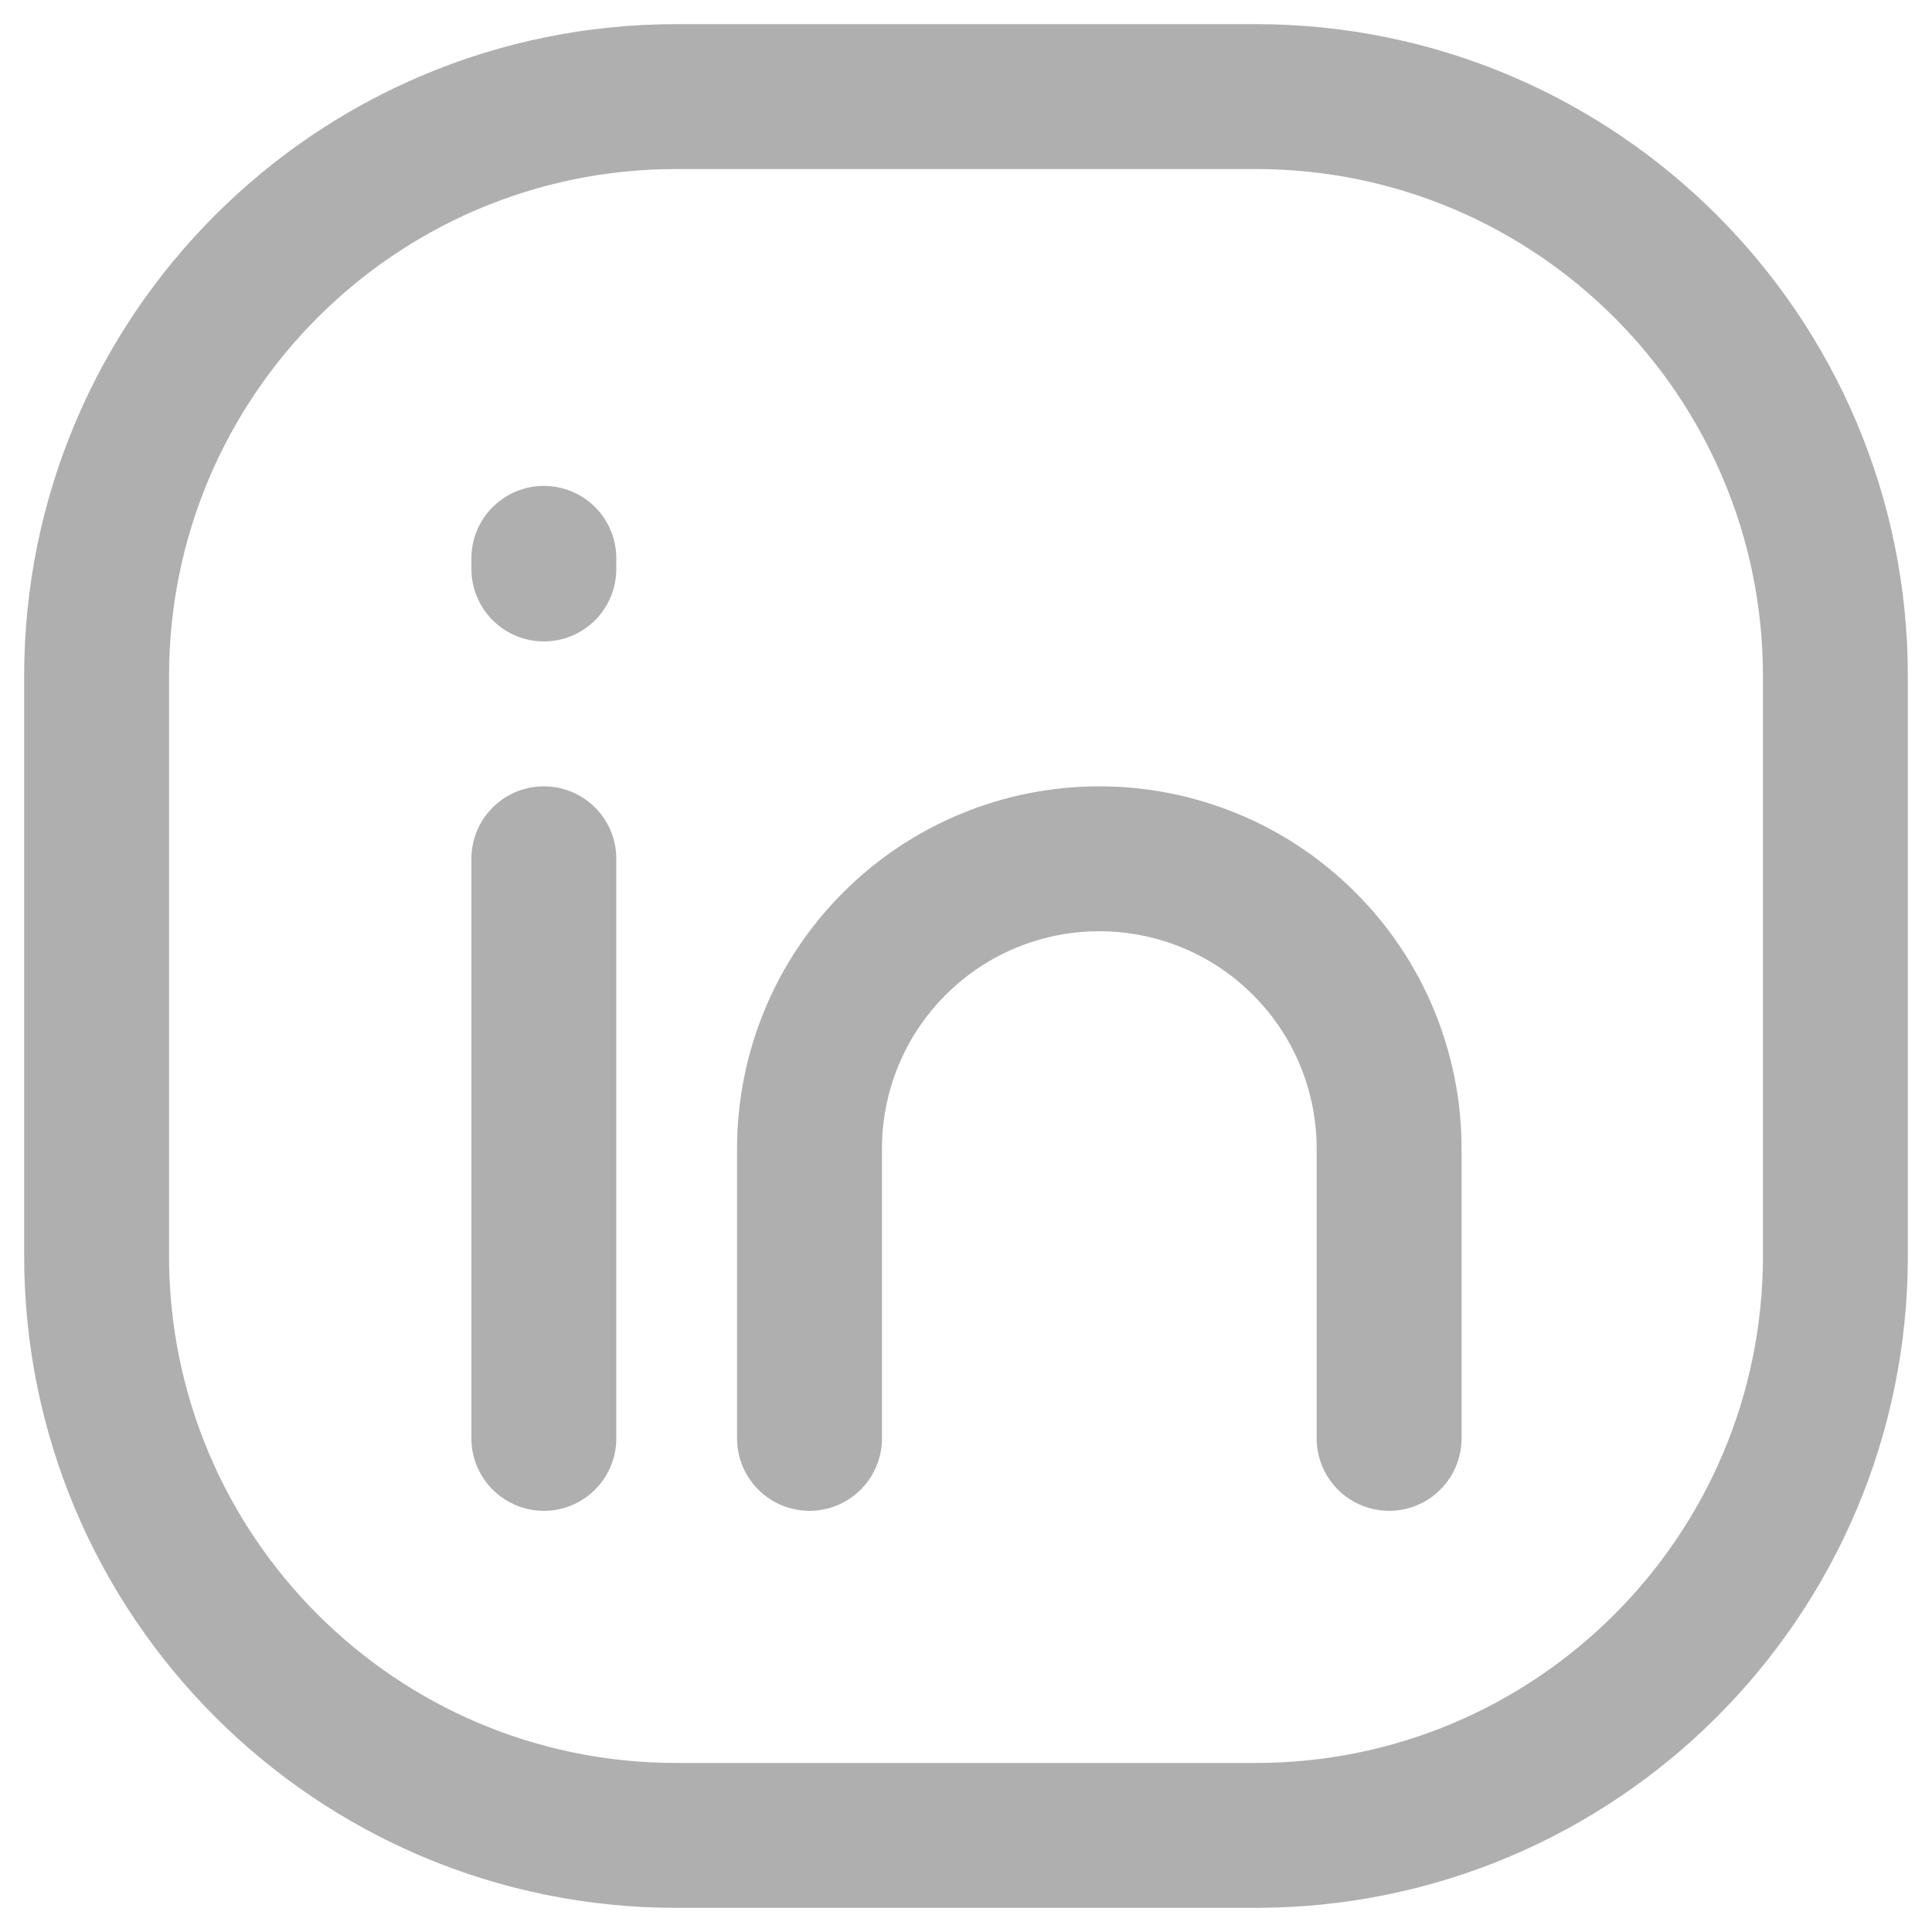
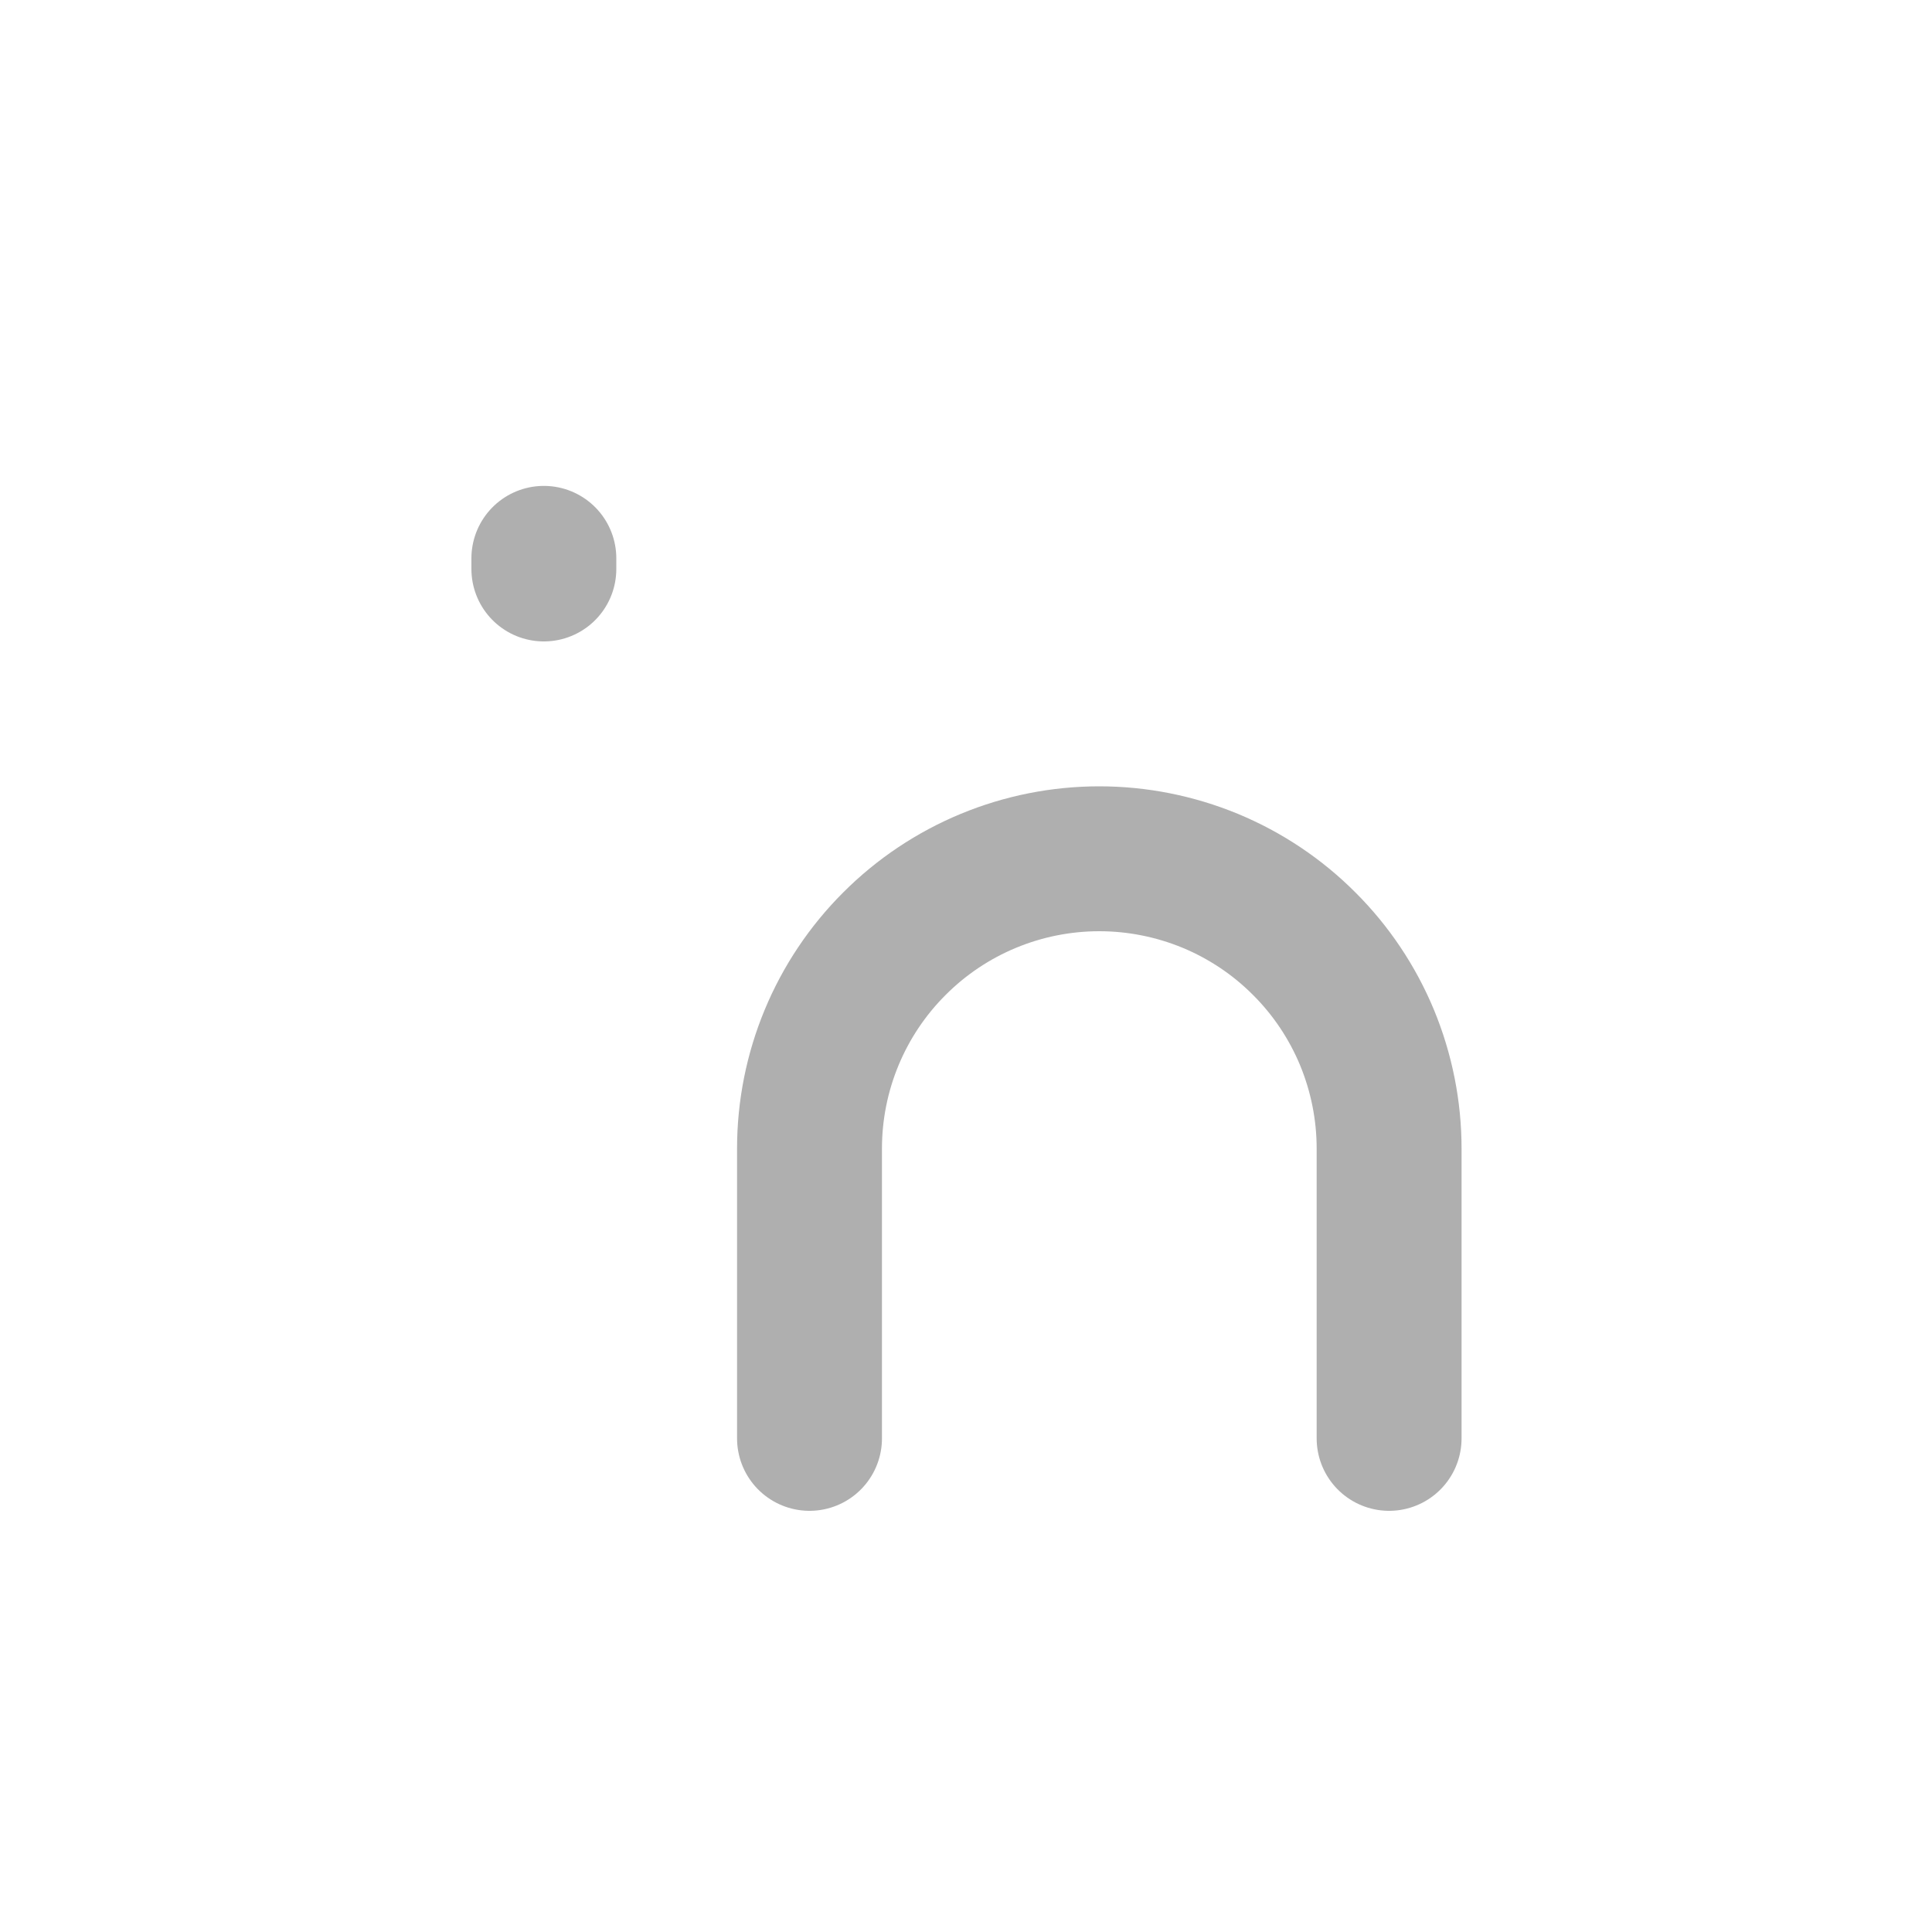
<svg xmlns="http://www.w3.org/2000/svg" width="20" height="20" viewBox="0 0 20 20" fill="none">
  <g id="ic-social-linkedin">
-     <path id="RetÃ¢ngulo 480" d="M13 1H7C3.686 1 1 3.686 1 7V13C1 16.314 3.686 19 7 19H13C16.314 19 19 16.314 19 13V7C19 3.686 16.314 1 13 1Z" stroke="#AFAFAF" stroke-width="1.5" stroke-linecap="round" stroke-line="round" />
-     <path id="Linha 584" d="M5.63 8.89V14.89" stroke="#AFAFAF" stroke-width="1.5" stroke-linecap="round" stroke-line="round" />
    <path id="Caminho 467" d="M8.38 14.89V11.89C8.38 11.094 8.696 10.331 9.259 9.769C9.821 9.206 10.584 8.89 11.38 8.89C11.774 8.89 12.164 8.968 12.528 9.118C12.892 9.269 13.223 9.49 13.501 9.769C13.78 10.047 14.001 10.378 14.152 10.742C14.302 11.106 14.38 11.496 14.38 11.89V14.89" stroke="#AFAFAF" stroke-width="1.5" stroke-linecap="round" stroke-line="round" />
    <path id="Linha 585" d="M5.63 5.89V5.78" stroke="#AFAFAF" stroke-width="1.5" stroke-linecap="round" stroke-line="round" />
  </g>
</svg>